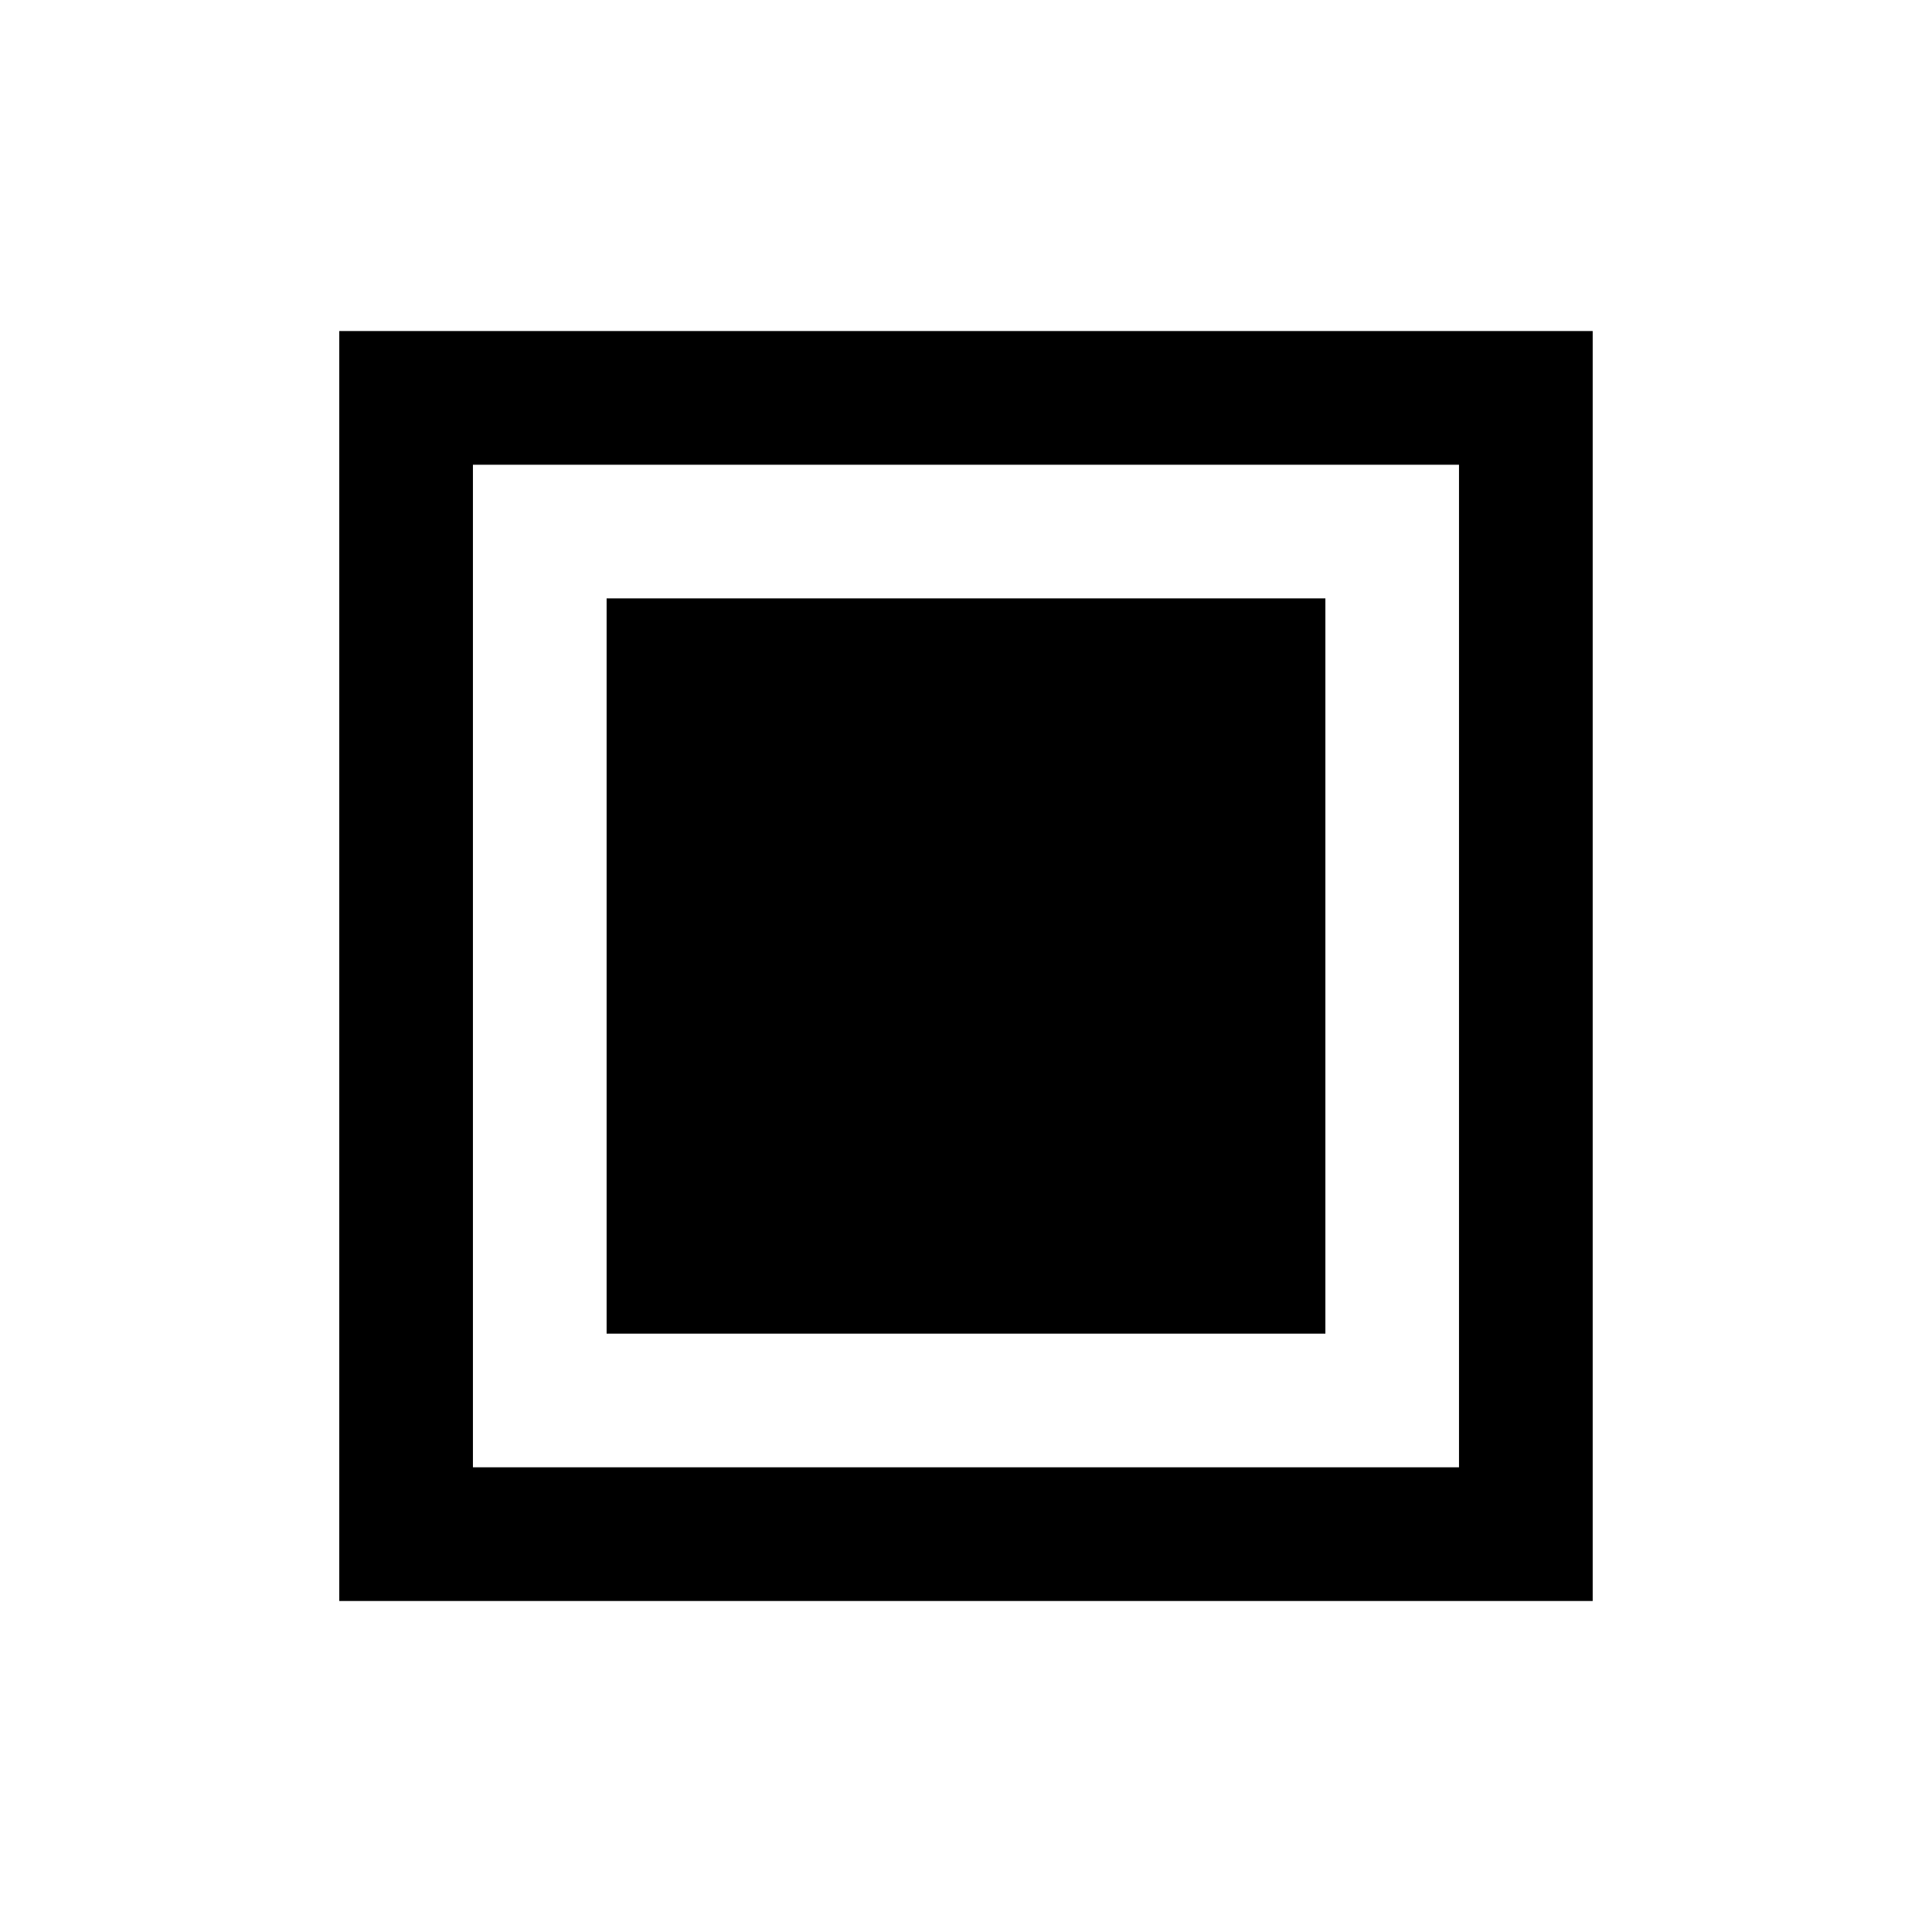
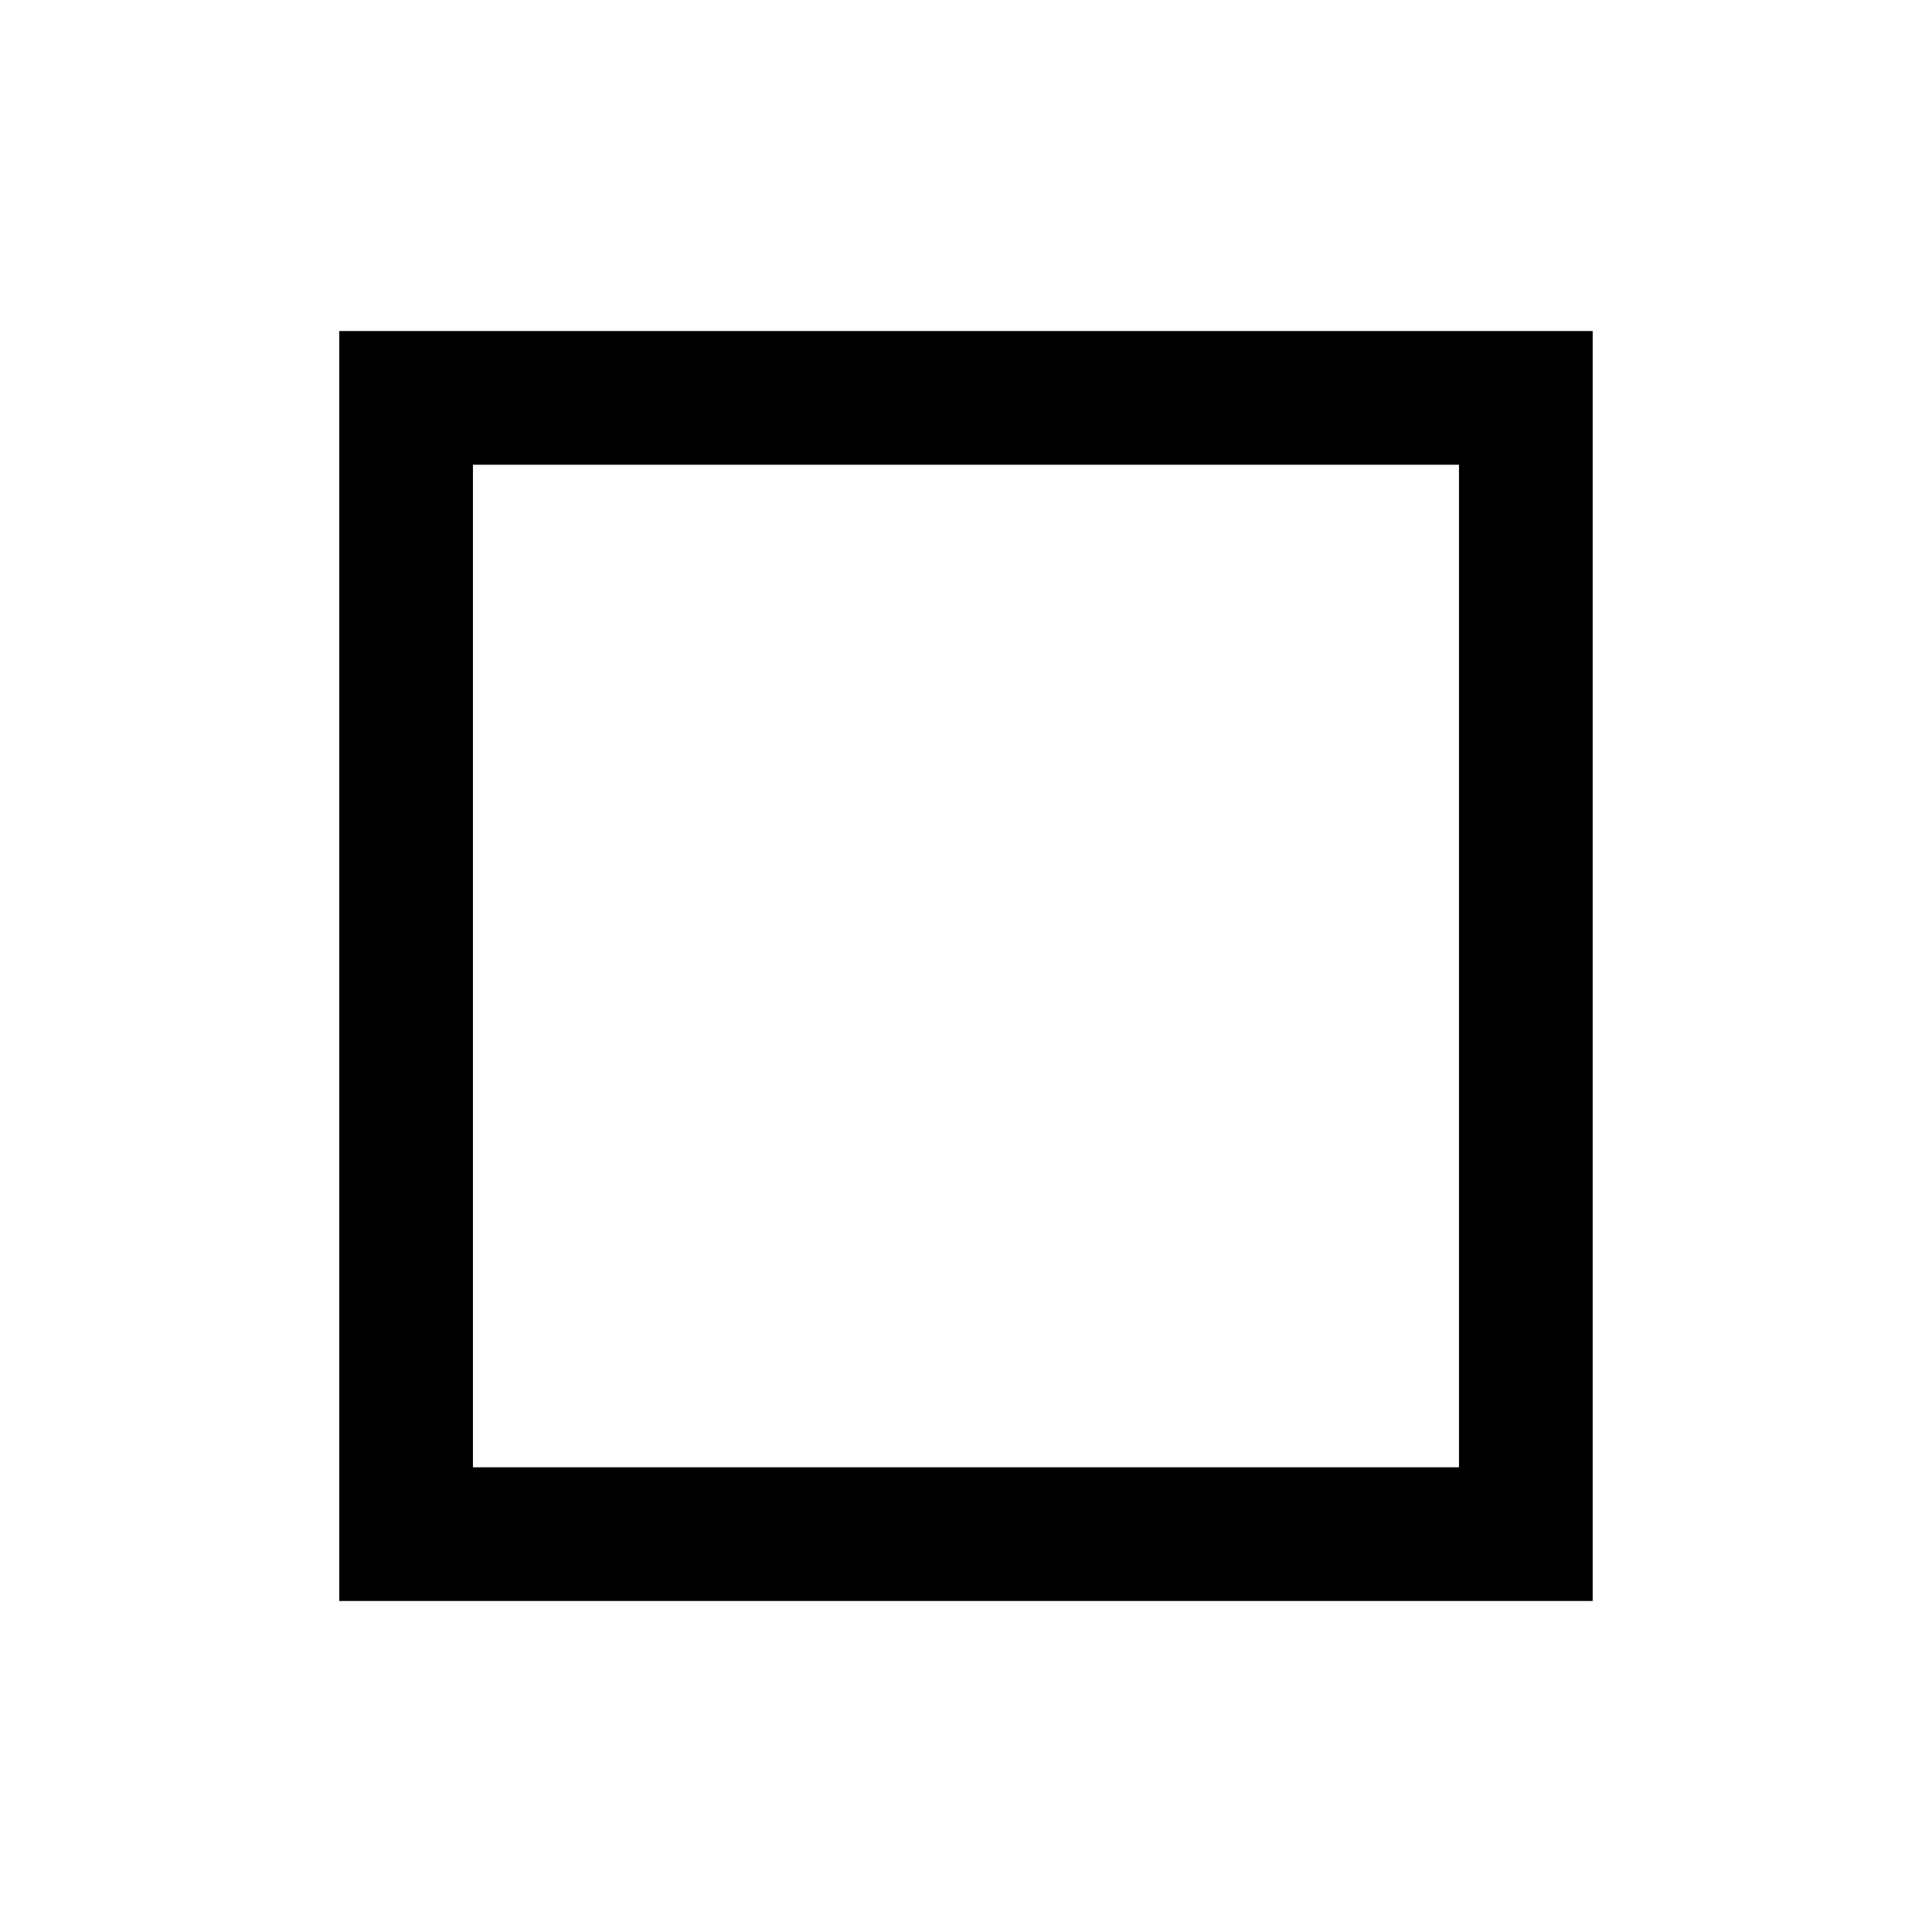
<svg xmlns="http://www.w3.org/2000/svg" fill="#000000" width="800px" height="800px" version="1.1" viewBox="144 144 512 512">
  <g>
    <path d="m233.91 231.73v336.55h332.17v-336.55zm296.74 301.12h-261.32v-265.69h261.32z" />
-     <path d="m495.23 302.58h-190.47v194.85h190.48v-194.85z" />
  </g>
</svg>